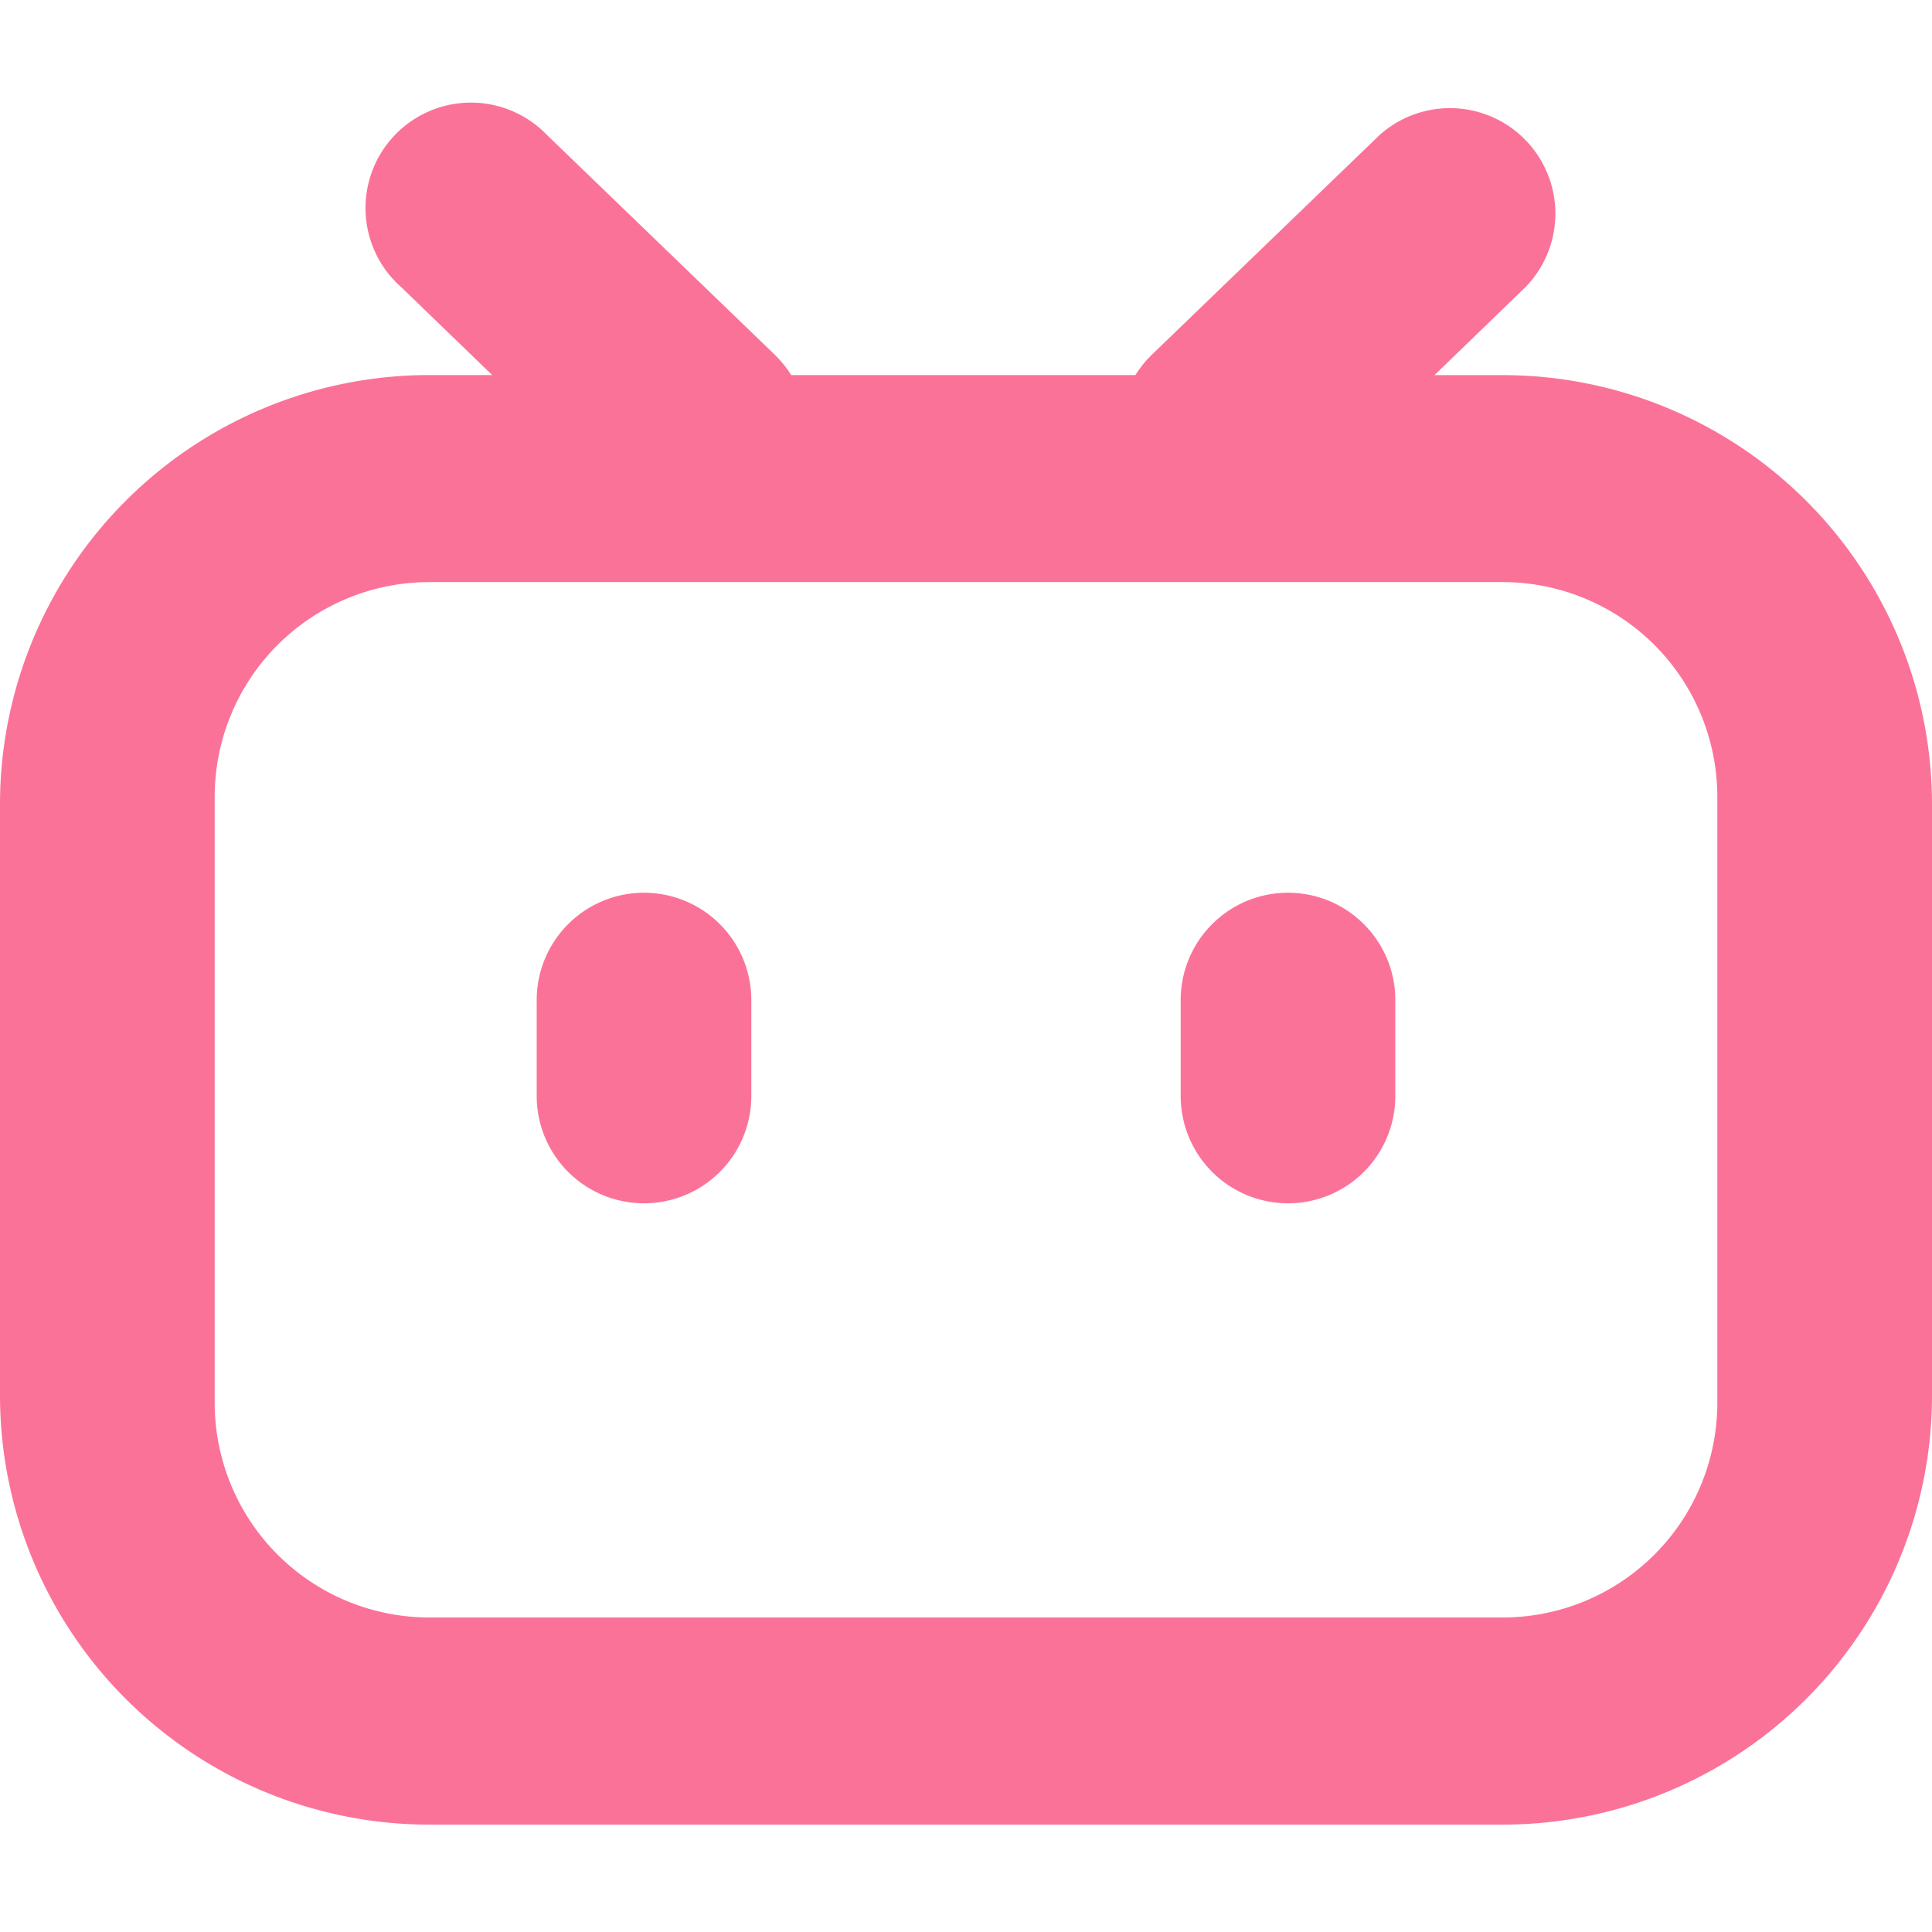
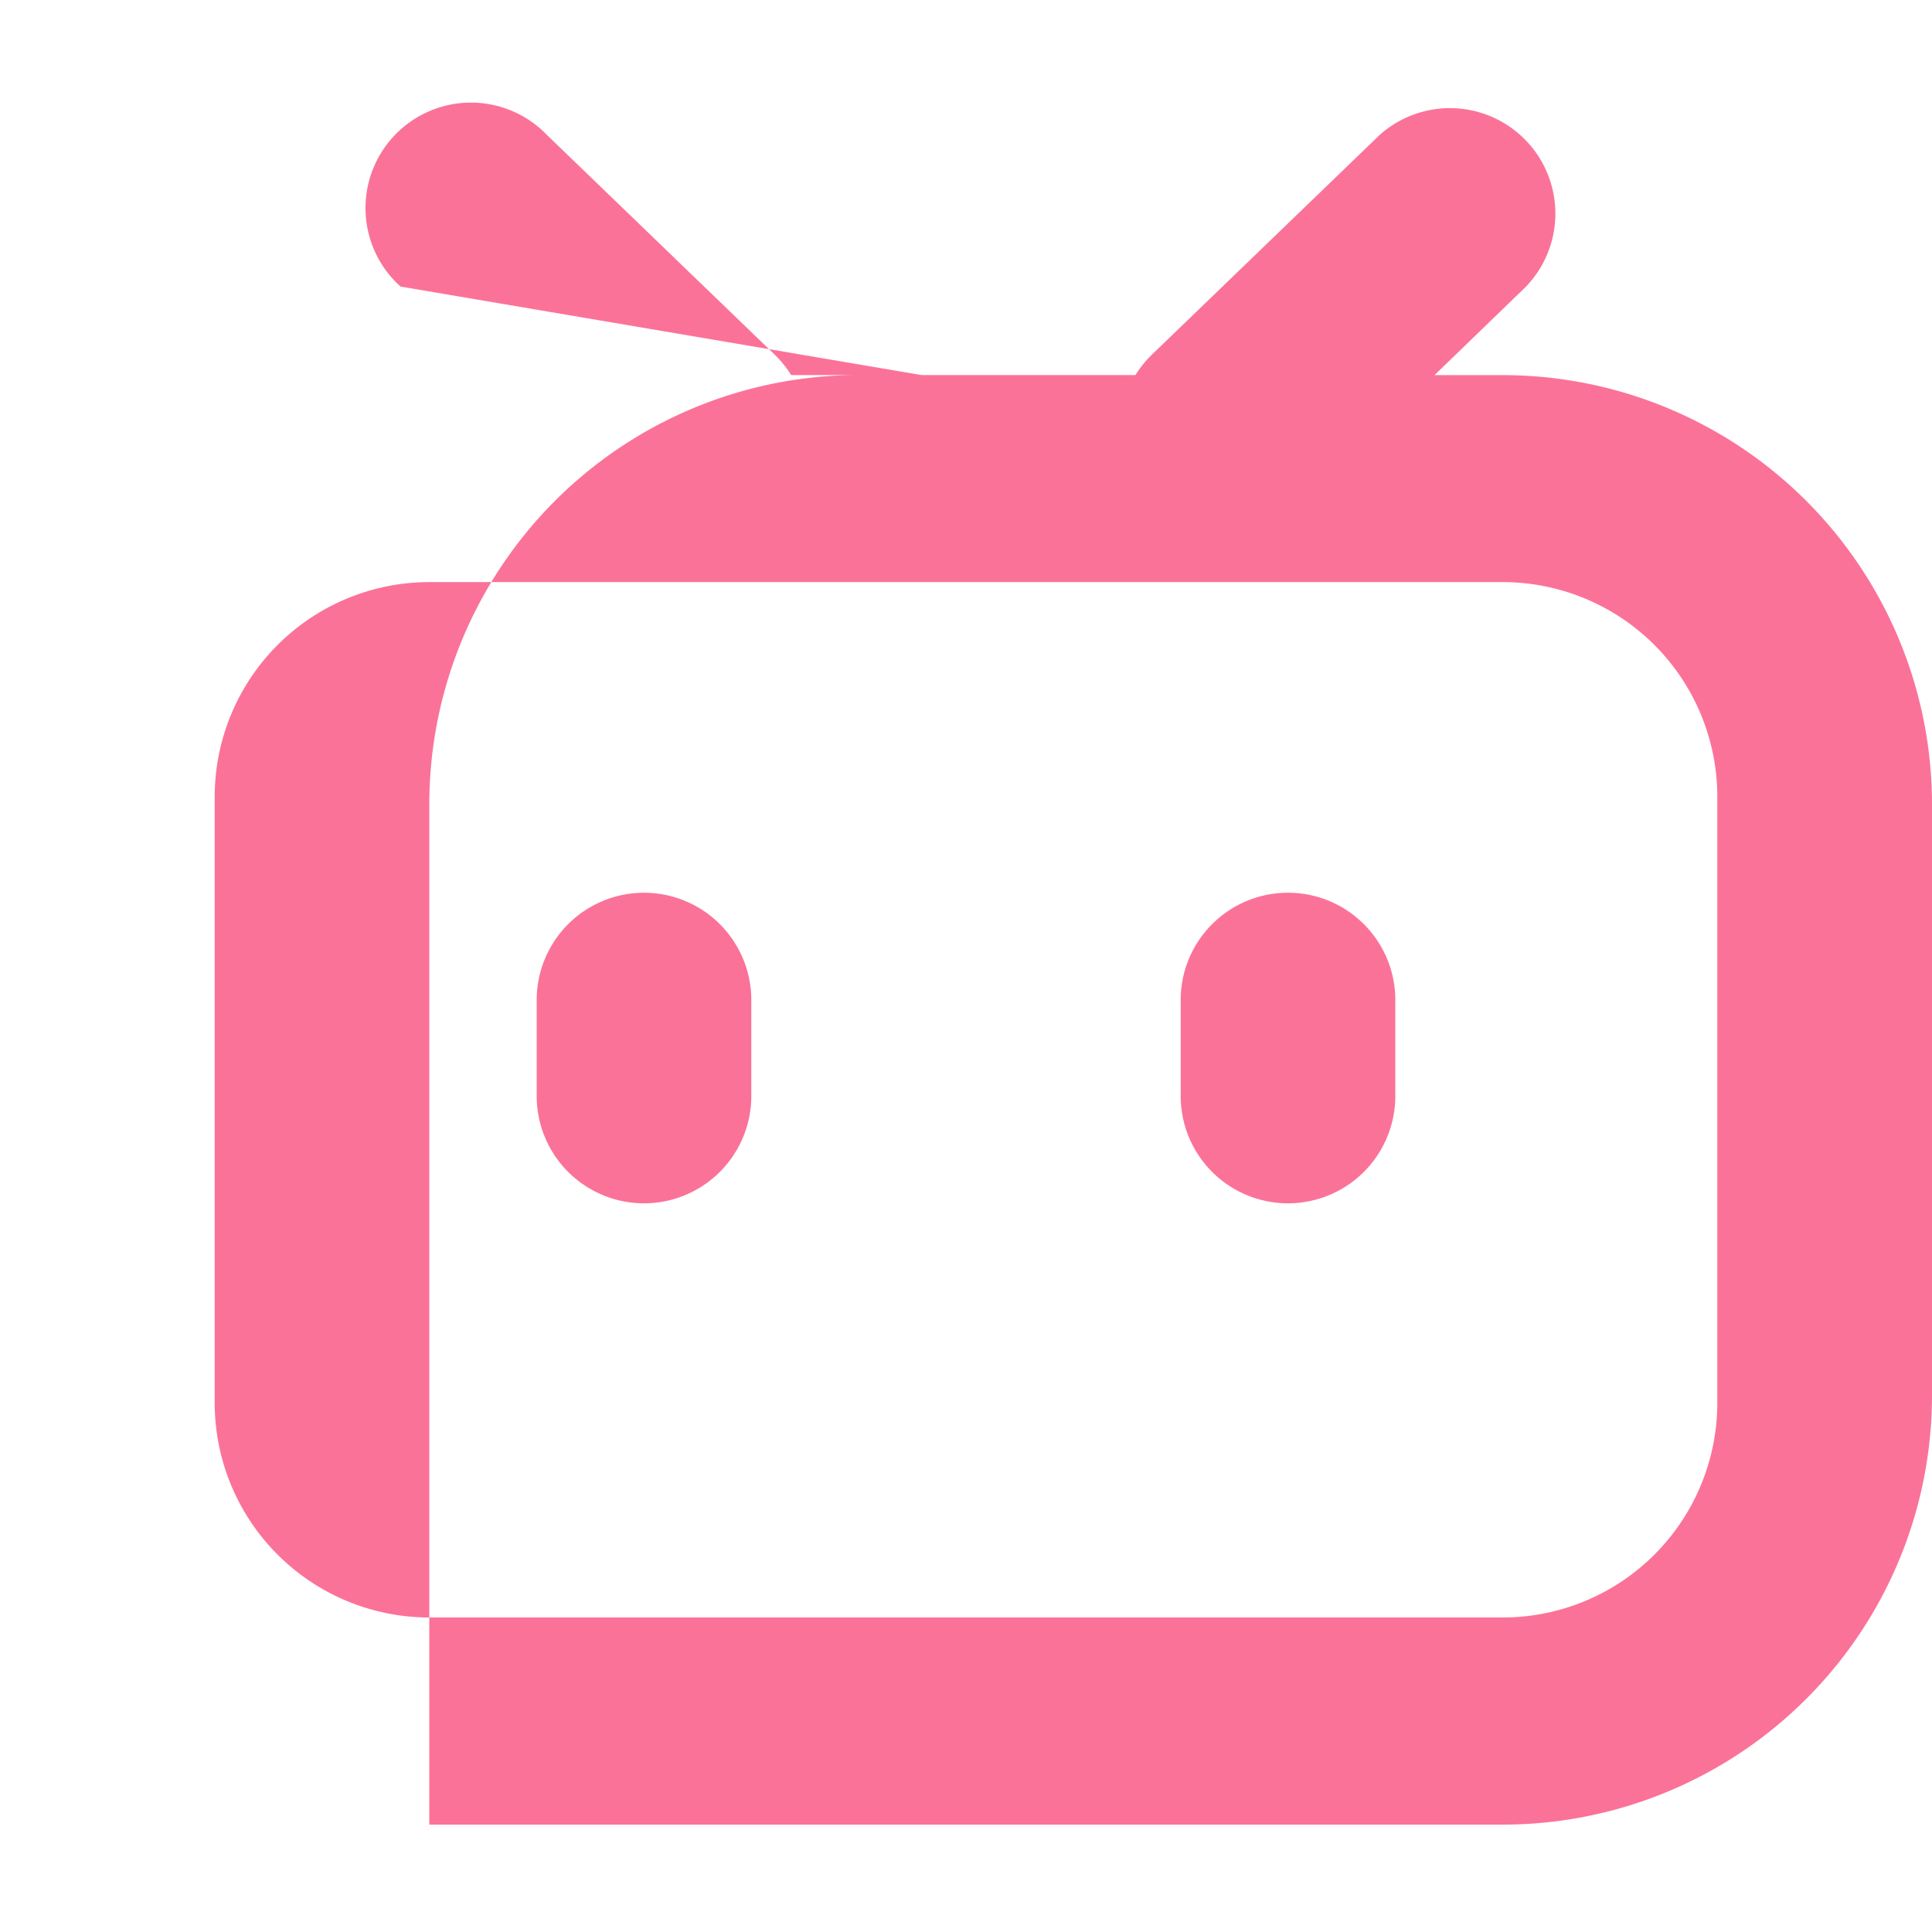
<svg xmlns="http://www.w3.org/2000/svg" height="1em" style="flex:none;line-height:1" viewBox="0 0 24 24" width="1em">
  <title>bilibili</title>
-   <path clip-rule="evenodd" d="M4.977 3.561a1.31 1.31 0 111.818-1.884l2.828 2.728c.08.078.149.163.205.254h4.277a1.32 1.32 0 01.205-.254l2.828-2.728a1.31 1.31 0 011.818 1.884L17.82 4.66h.848A5.333 5.333 0 0124 9.992v7.34a5.333 5.333 0 01-5.333 5.334H5.333A5.333 5.333 0 010 17.333V9.992a5.333 5.333 0 015.333-5.333h.781L4.977 3.56zm.356 3.67a2.667 2.667 0 00-2.666 2.667v7.529a2.667 2.667 0 002.666 2.666h13.334a2.667 2.667 0 002.666-2.666v-7.53a2.667 2.667 0 00-2.666-2.666H5.333zm1.334 5.192a1.333 1.333 0 112.666 0v1.192a1.333 1.333 0 11-2.666 0v-1.192zM16 11.09c-.736 0-1.333.597-1.333 1.333v1.192a1.333 1.333 0 102.666 0v-1.192c0-.736-.597-1.333-1.333-1.333z" fill="#FB7299" fill-rule="evenodd" />
+   <path clip-rule="evenodd" d="M4.977 3.561a1.31 1.31 0 111.818-1.884l2.828 2.728c.08.078.149.163.205.254h4.277a1.32 1.32 0 01.205-.254l2.828-2.728a1.31 1.31 0 011.818 1.884L17.82 4.66h.848A5.333 5.333 0 0124 9.992v7.34a5.333 5.333 0 01-5.333 5.334H5.333V9.992a5.333 5.333 0 015.333-5.333h.781L4.977 3.56zm.356 3.67a2.667 2.667 0 00-2.666 2.667v7.529a2.667 2.667 0 002.666 2.666h13.334a2.667 2.667 0 002.666-2.666v-7.53a2.667 2.667 0 00-2.666-2.666H5.333zm1.334 5.192a1.333 1.333 0 112.666 0v1.192a1.333 1.333 0 11-2.666 0v-1.192zM16 11.09c-.736 0-1.333.597-1.333 1.333v1.192a1.333 1.333 0 102.666 0v-1.192c0-.736-.597-1.333-1.333-1.333z" fill="#FB7299" fill-rule="evenodd" />
</svg>